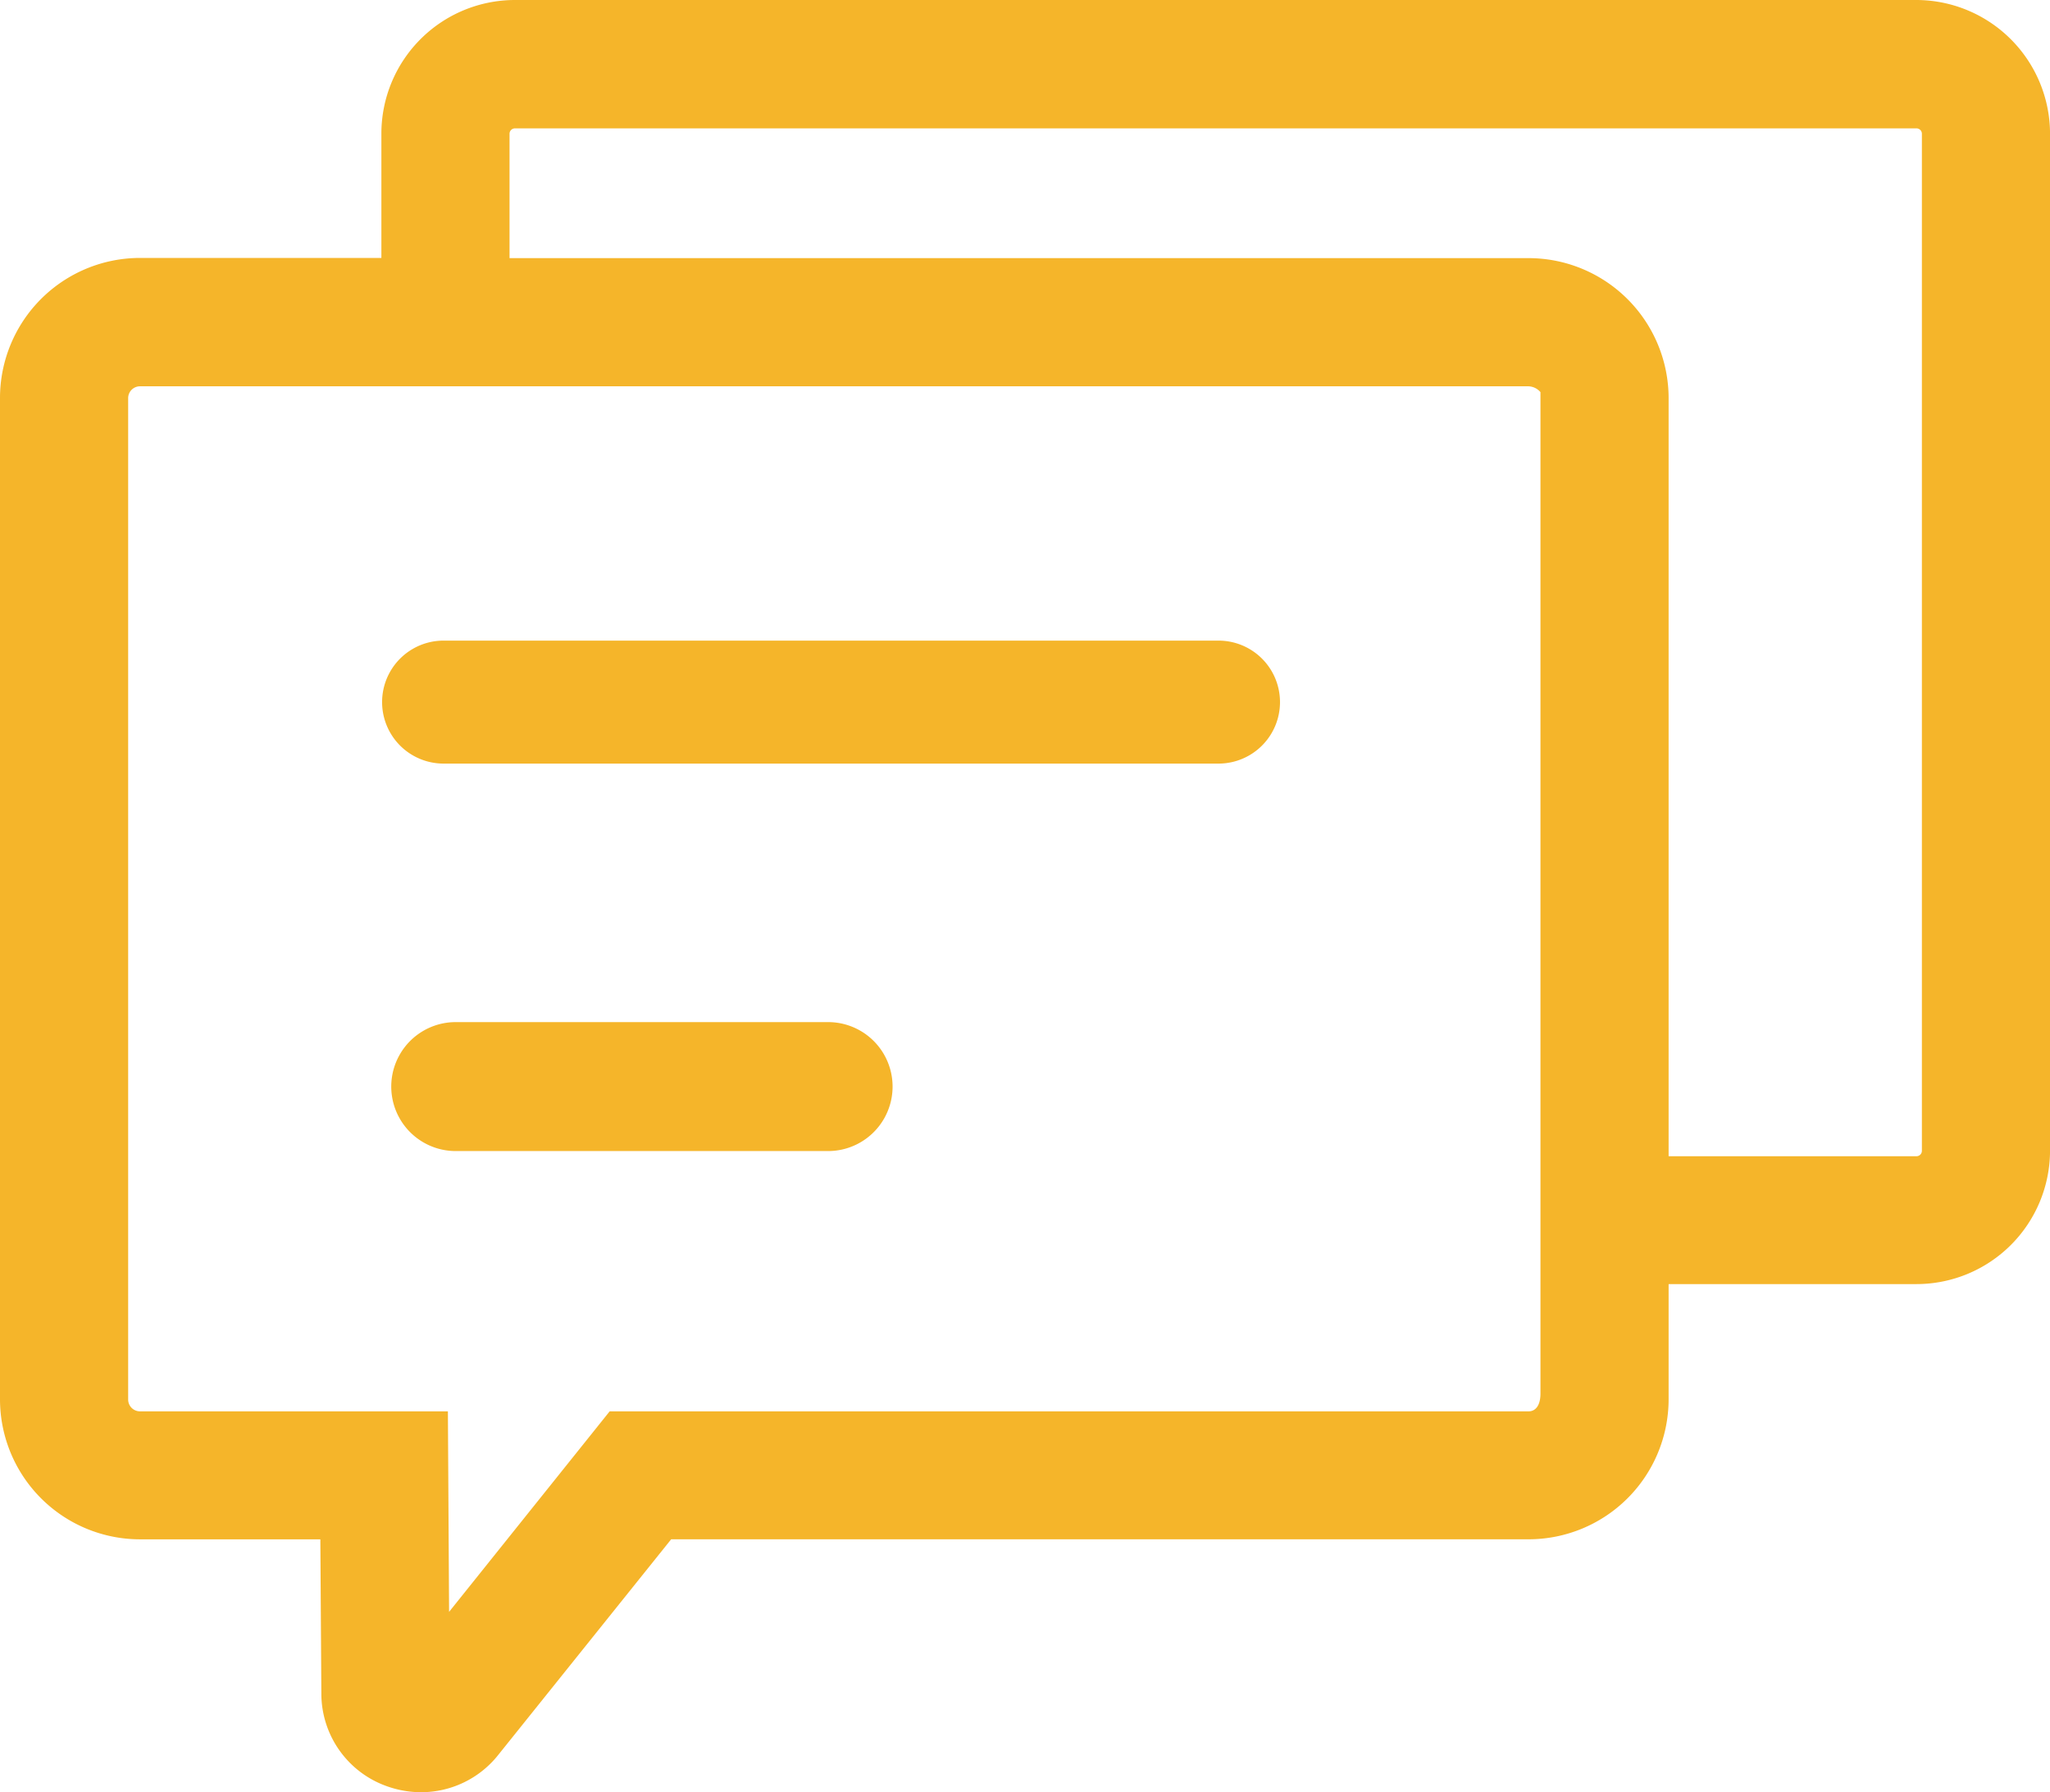
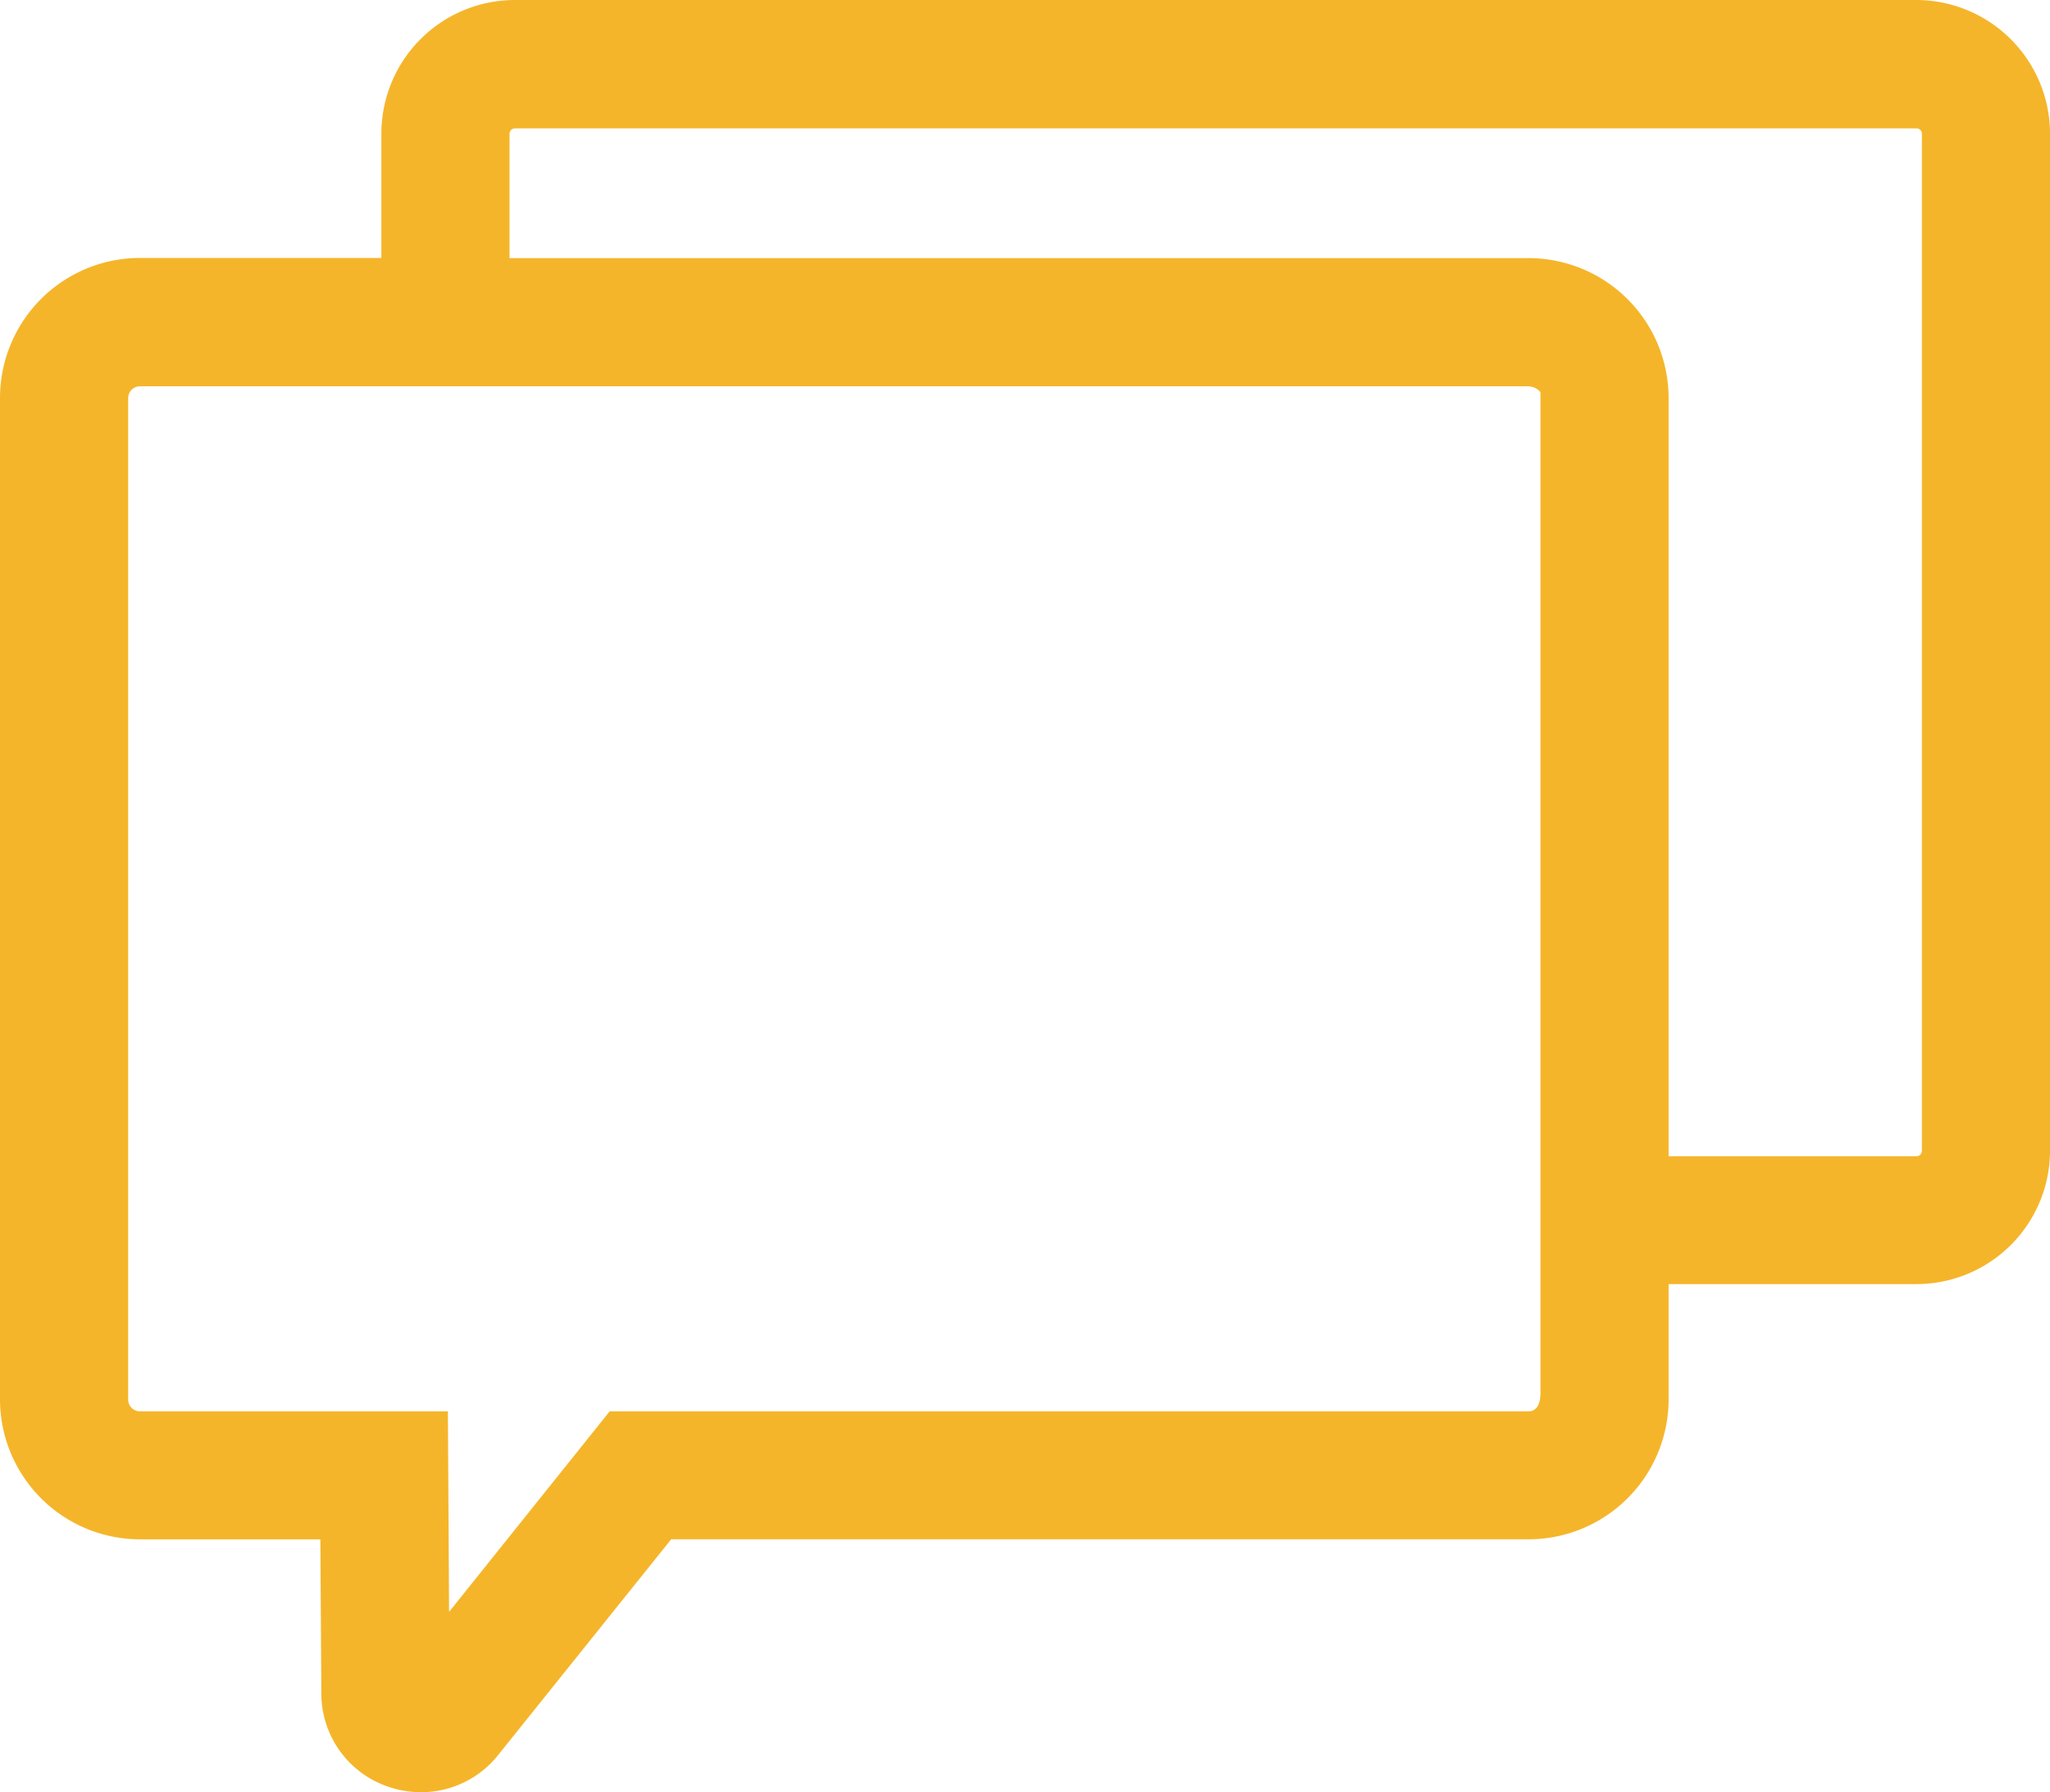
<svg xmlns="http://www.w3.org/2000/svg" width="53.171" height="46.478" viewBox="0 0 53.171 46.478">
  <g id="咨询管理" transform="translate(-1.7 -63.7)">
-     <path id="路径_417" data-name="路径 417" d="M214.291,383.6h-20.1a1.594,1.594,0,1,0,0,3.189h20.1a1.594,1.594,0,1,0,0-3.189Zm-10.126,9.893h-9.659a1.672,1.672,0,1,0,0,3.344h9.659a1.672,1.672,0,1,0,0-3.344Z" transform="translate(-180.986 -303.287)" fill="#f5b52a" />
    <path id="路径_418" data-name="路径 418" d="M51.408,63.7H15.056a3.466,3.466,0,0,0-3.464,3.464v3.225H5.33a3.634,3.634,0,0,0-3.63,3.63v25.97a3.634,3.634,0,0,0,3.63,3.63h4.679l.026,3.993a2.549,2.549,0,0,0,1.729,2.42,2.636,2.636,0,0,0,.862.145,2.553,2.553,0,0,0,2-.971l4.482-5.588H41.349a3.634,3.634,0,0,0,3.63-3.63V97h6.429a3.466,3.466,0,0,0,3.464-3.464V67.169A3.474,3.474,0,0,0,51.408,63.7ZM41.655,99.838c0,.327-.14.462-.306.462H17.513l-4.165,5.2-.031-5.2H5.33a.307.307,0,0,1-.306-.306V74.024a.307.307,0,0,1,.306-.306H41.349a.428.428,0,0,1,.306.151Zm9.893-6.294a.14.14,0,0,1-.14.14H44.979V74.024a3.634,3.634,0,0,0-3.63-3.63H14.916V67.169a.14.14,0,0,1,.14-.14H51.408a.14.14,0,0,1,.14.14Z" fill="#f5b52a" />
  </g>
</svg>